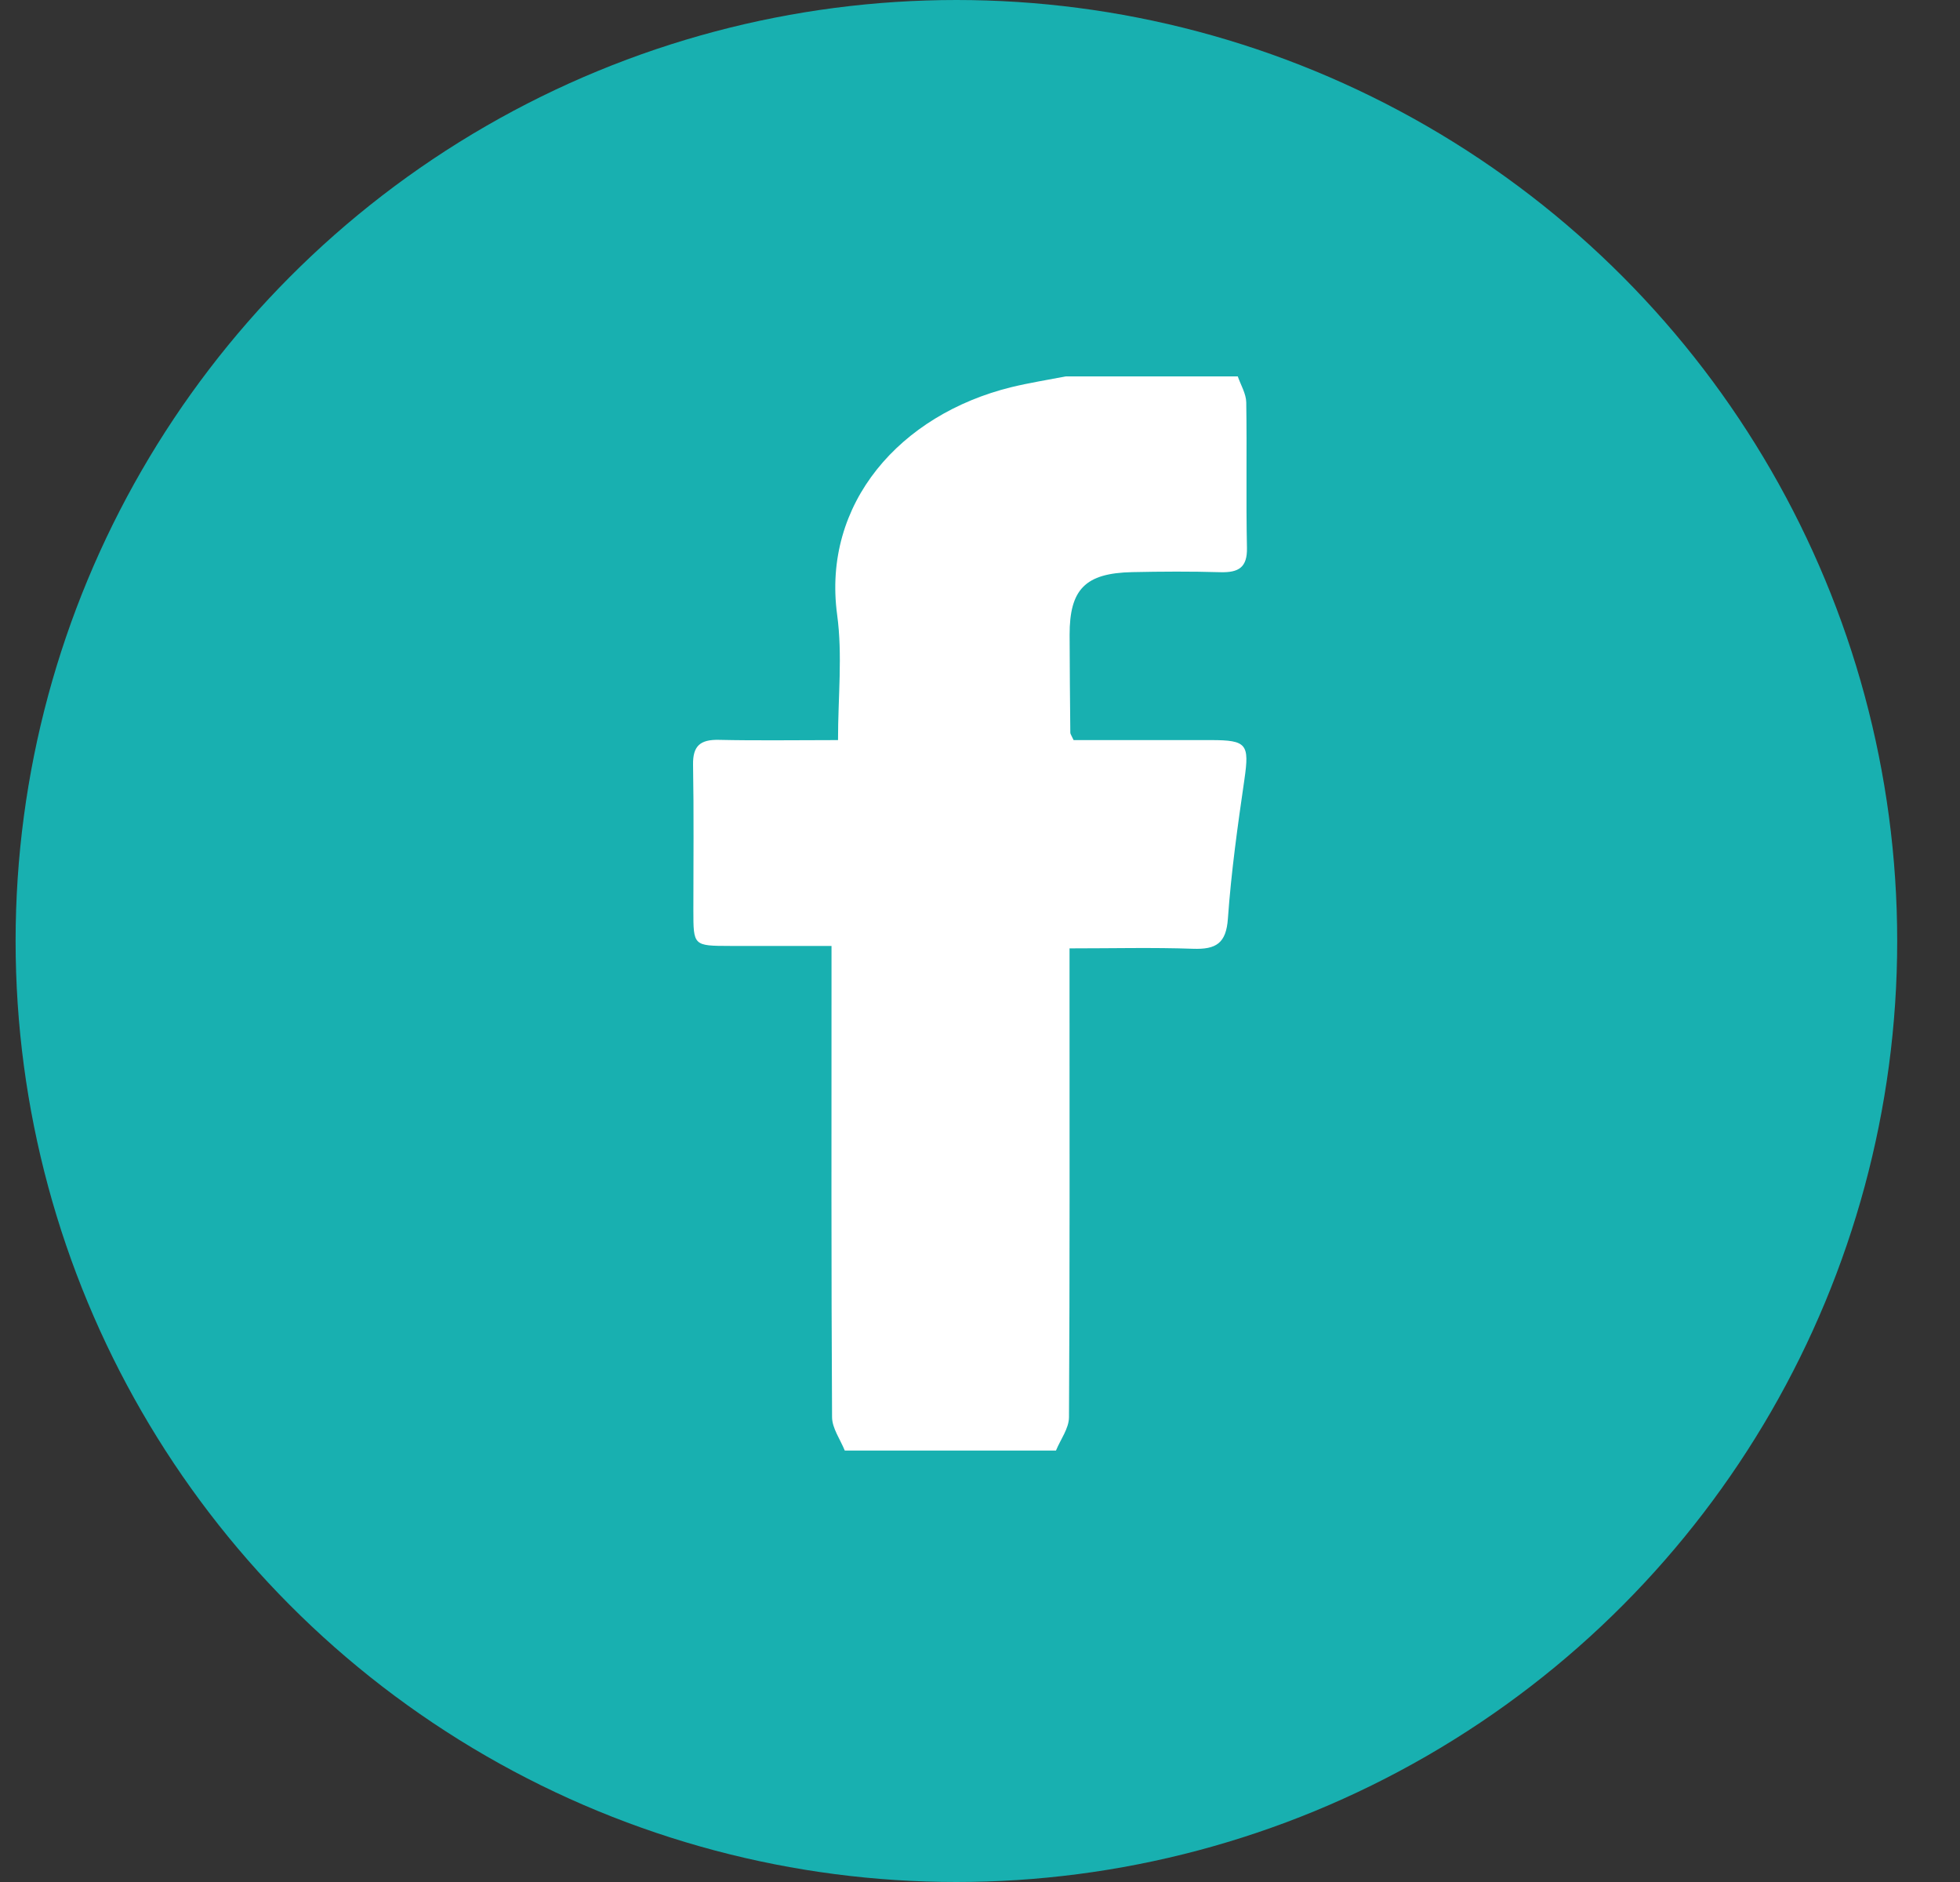
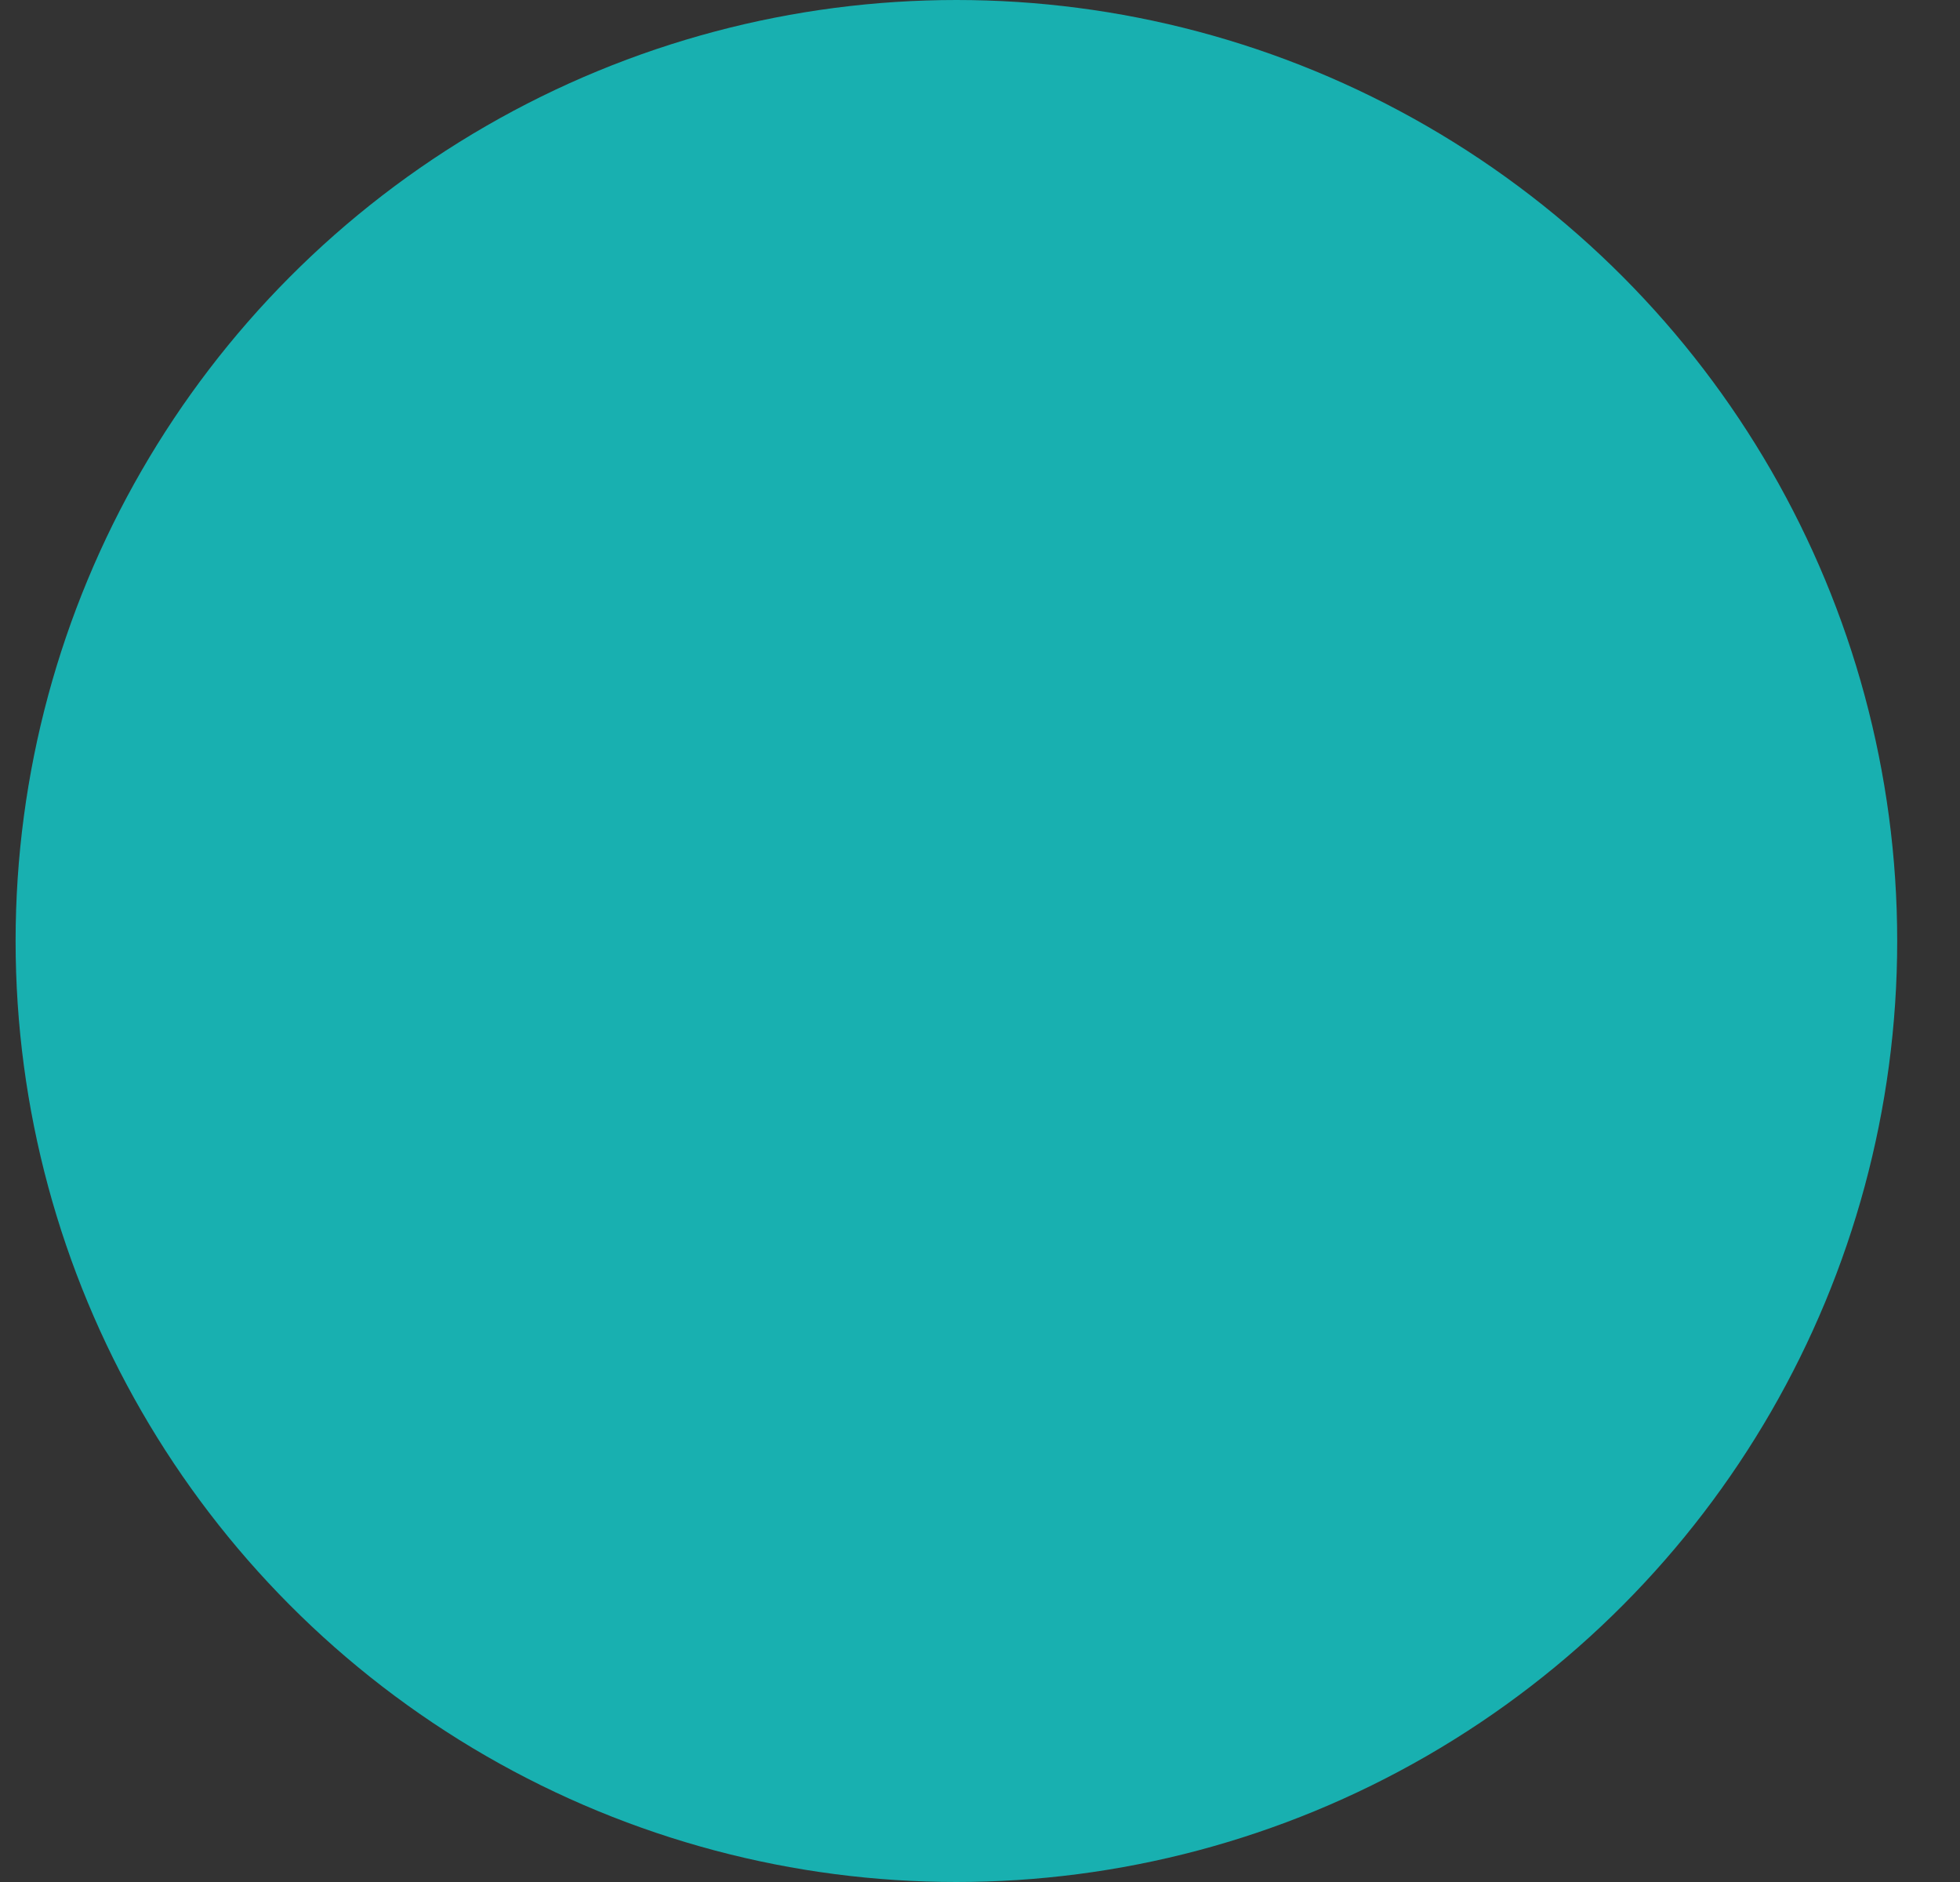
<svg xmlns="http://www.w3.org/2000/svg" width="25" height="24" viewBox="0 0 25 24" fill="none">
  <rect x="0" y="0" width="25" height="24" fill="#333333" stroke="none" />
  <circle cx="12.199" cy="12" r="12" fill="#18B0B0" />
-   <path fill-rule="evenodd" clip-rule="evenodd" d="M15.788 4.8C15.826 4.91 15.894 5.02 15.896 5.131C15.906 5.749 15.892 6.368 15.905 6.987C15.91 7.235 15.801 7.303 15.567 7.297C15.192 7.286 14.816 7.288 14.44 7.296C13.843 7.309 13.642 7.514 13.643 8.097C13.644 8.512 13.648 8.928 13.652 9.343C13.652 9.361 13.667 9.379 13.694 9.438C14.267 9.438 14.858 9.438 15.45 9.438C15.904 9.438 15.937 9.492 15.873 9.937C15.787 10.528 15.704 11.12 15.662 11.715C15.64 12.028 15.513 12.11 15.215 12.099C14.707 12.081 14.197 12.094 13.642 12.094C13.642 12.241 13.642 12.358 13.642 12.476C13.642 14.342 13.646 16.208 13.635 18.074C13.634 18.216 13.527 18.357 13.469 18.498C12.571 18.498 11.673 18.498 10.775 18.498C10.718 18.356 10.614 18.214 10.613 18.072C10.602 16.208 10.606 14.343 10.606 12.478C10.606 12.358 10.606 12.238 10.606 12.063C10.158 12.063 9.734 12.064 9.311 12.063C8.844 12.062 8.844 12.061 8.844 11.607C8.844 10.989 8.851 10.37 8.84 9.752C8.836 9.513 8.93 9.429 9.172 9.435C9.66 9.446 10.149 9.438 10.689 9.438C10.689 8.887 10.748 8.356 10.678 7.841C10.485 6.42 11.48 5.288 12.897 4.938C13.127 4.882 13.362 4.845 13.594 4.8C14.325 4.8 15.057 4.8 15.788 4.8Z" fill="white" />
</svg>